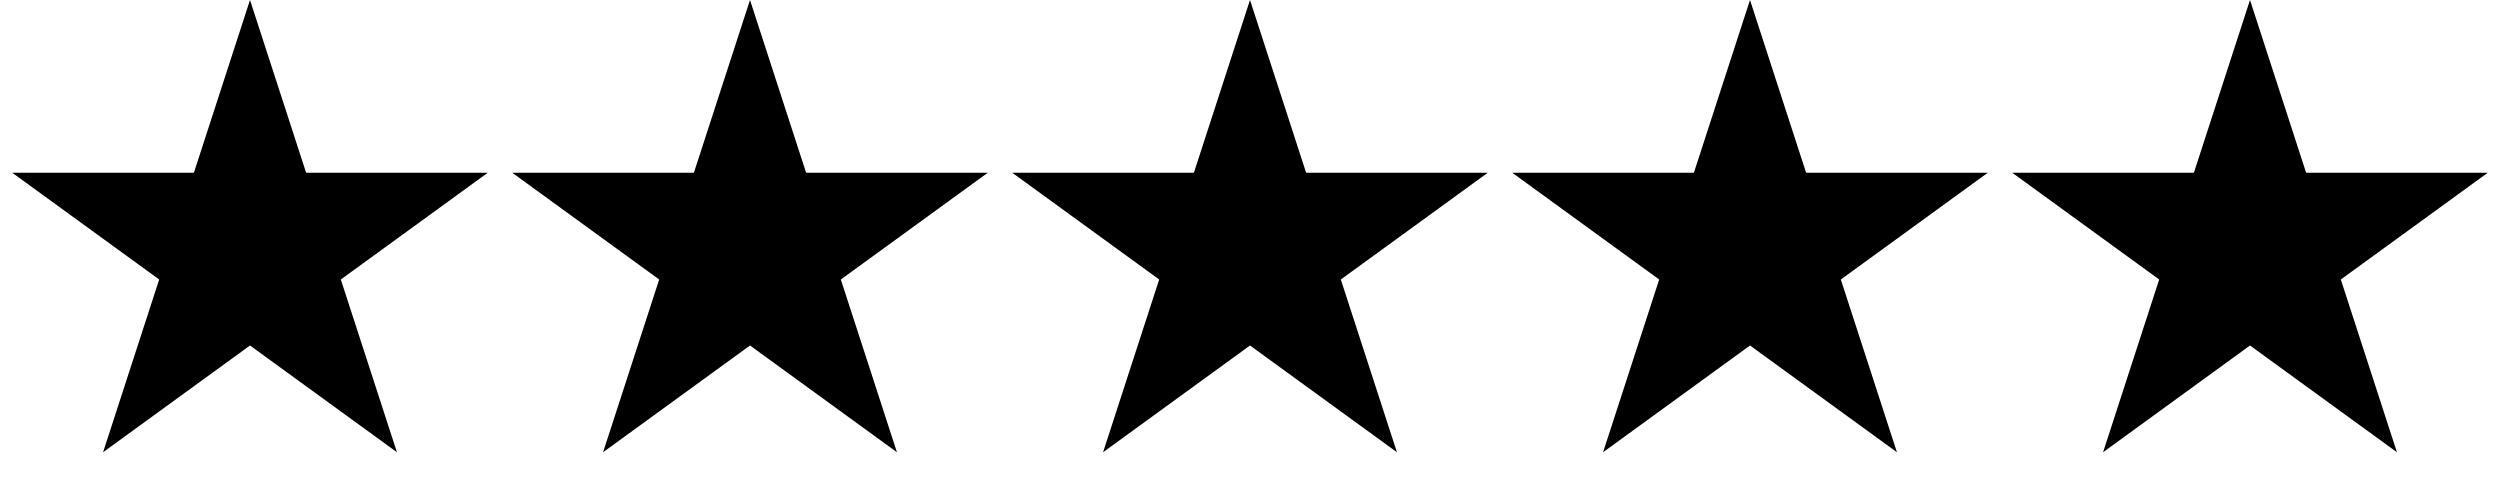
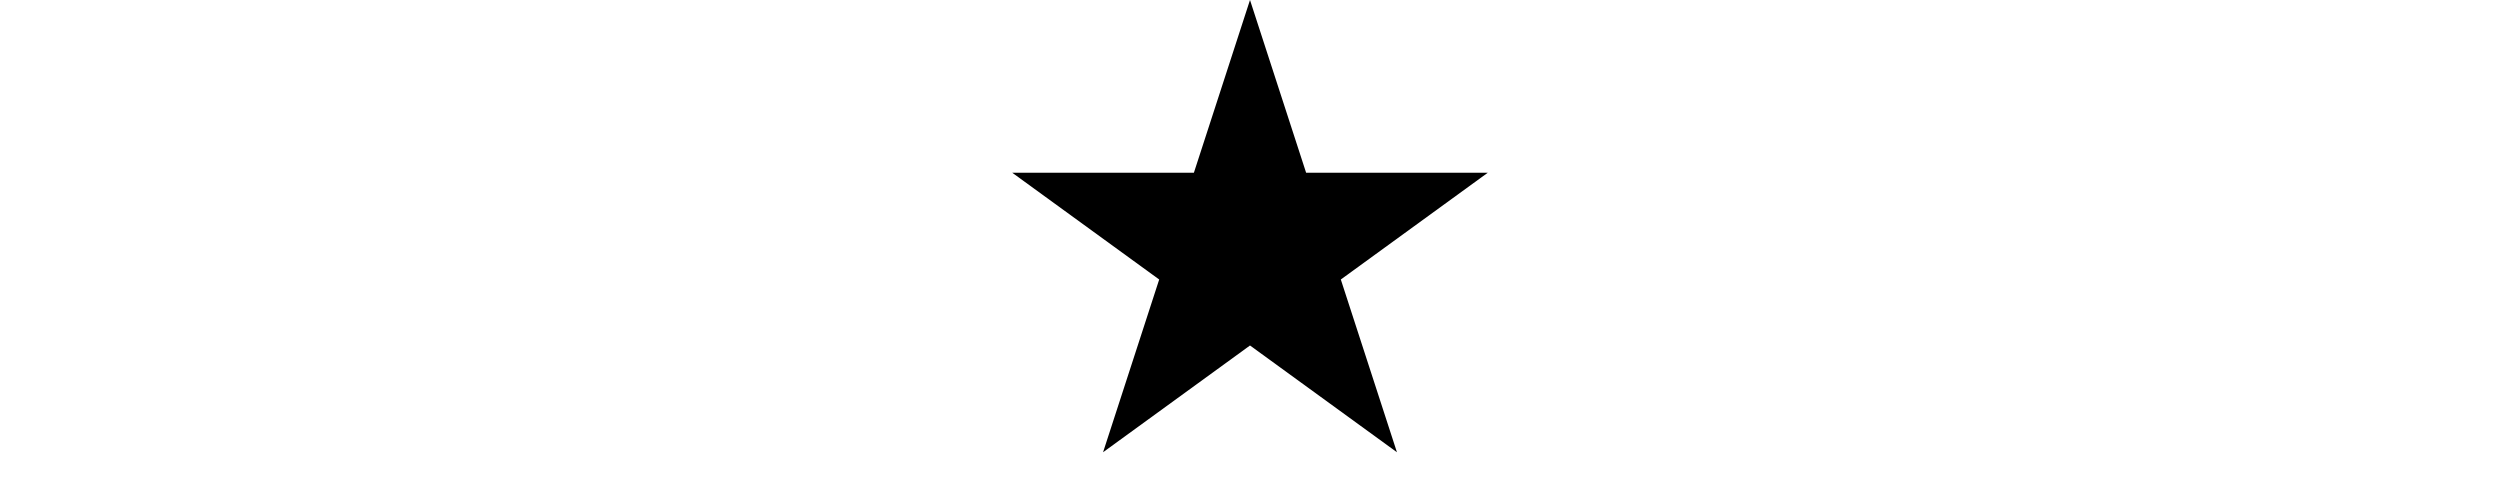
<svg xmlns="http://www.w3.org/2000/svg" height="33" viewBox="0 0 165 33" width="165">
-   <path d="m49.5 0 3.704 11.401h11.988l-9.698 7.046 3.704 11.401-9.698-7.046-9.698 7.046 3.704-11.401-9.698-7.046h11.988z" />
-   <path d="m115.5 0 3.704 11.401h11.988l-9.698 7.046 3.704 11.401-9.698-7.046-9.698 7.046 3.704-11.401-9.698-7.046h11.988z" />
-   <path d="m16.5 0 3.704 11.401h11.988l-9.698 7.046 3.704 11.401-9.698-7.046-9.698 7.046 3.704-11.401-9.698-7.046h11.988z" />
  <path d="m82.5 0 3.704 11.401h11.988l-9.698 7.046 3.704 11.401-9.698-7.046-9.698 7.046 3.704-11.401-9.698-7.046h11.988z" />
-   <path d="m148.5 0 3.704 11.401h11.988l-9.698 7.046 3.704 11.401-9.698-7.046-9.698 7.046 3.704-11.401-9.698-7.046h11.988z" />
</svg>